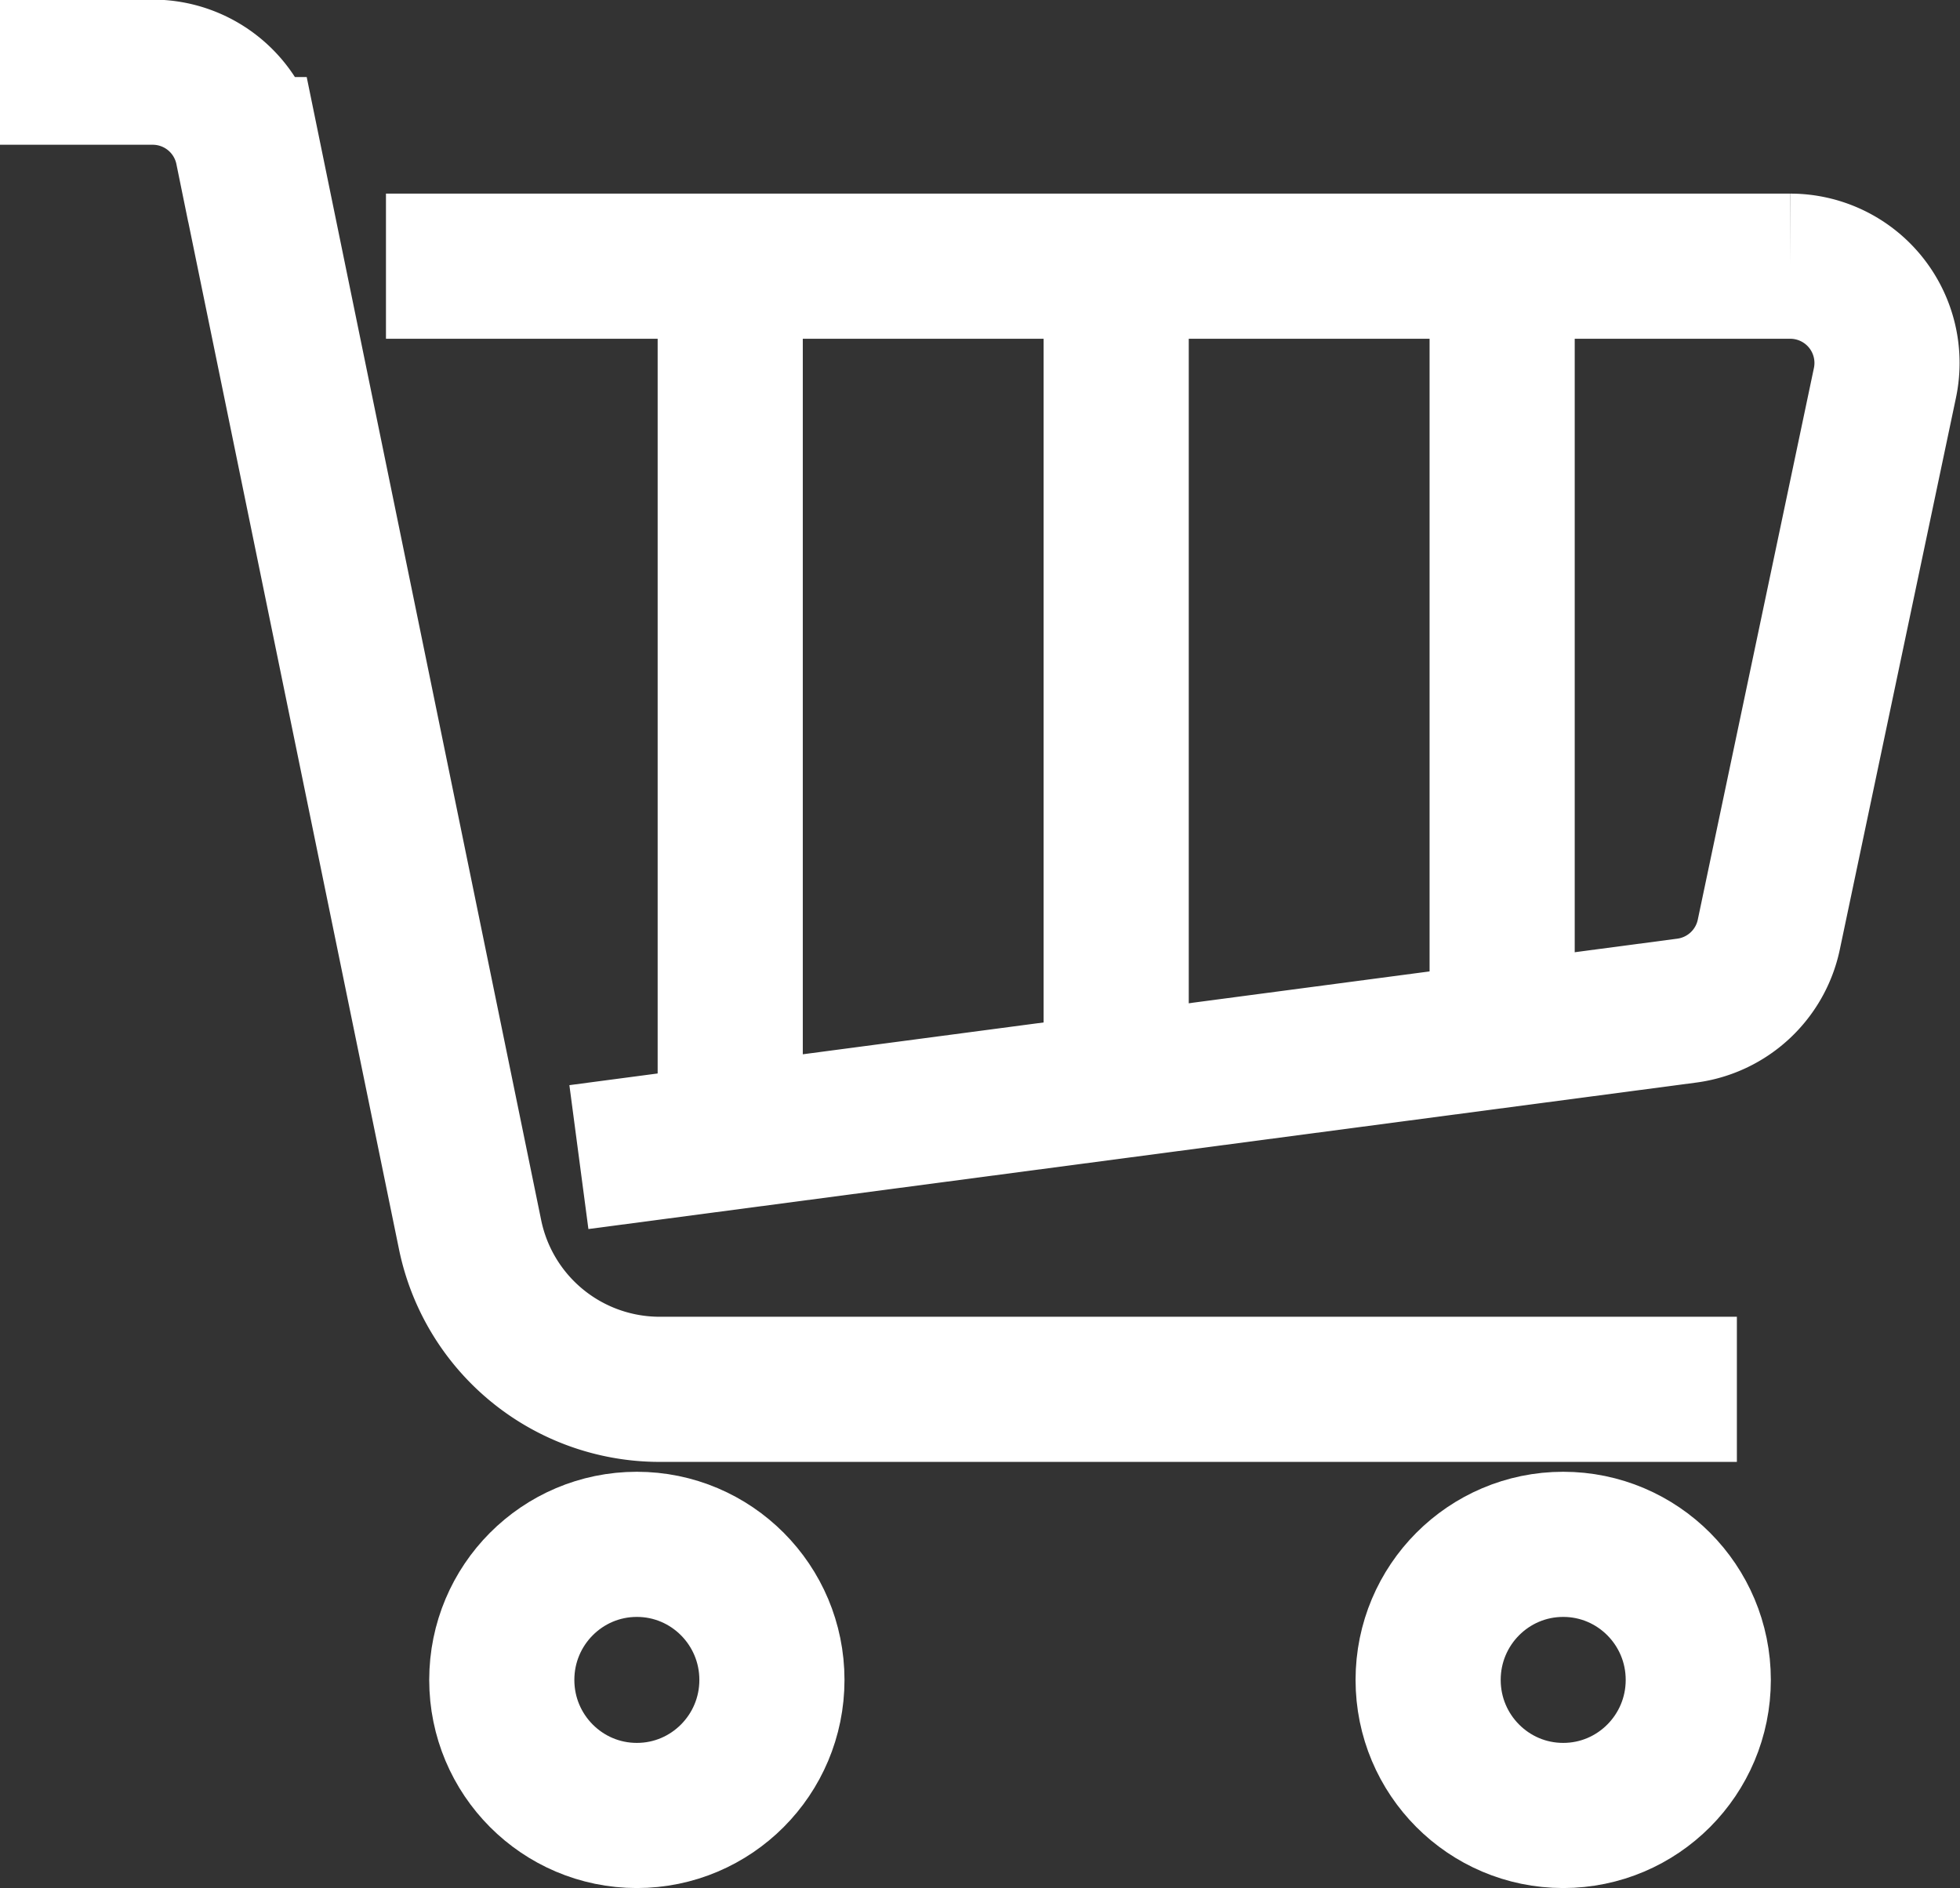
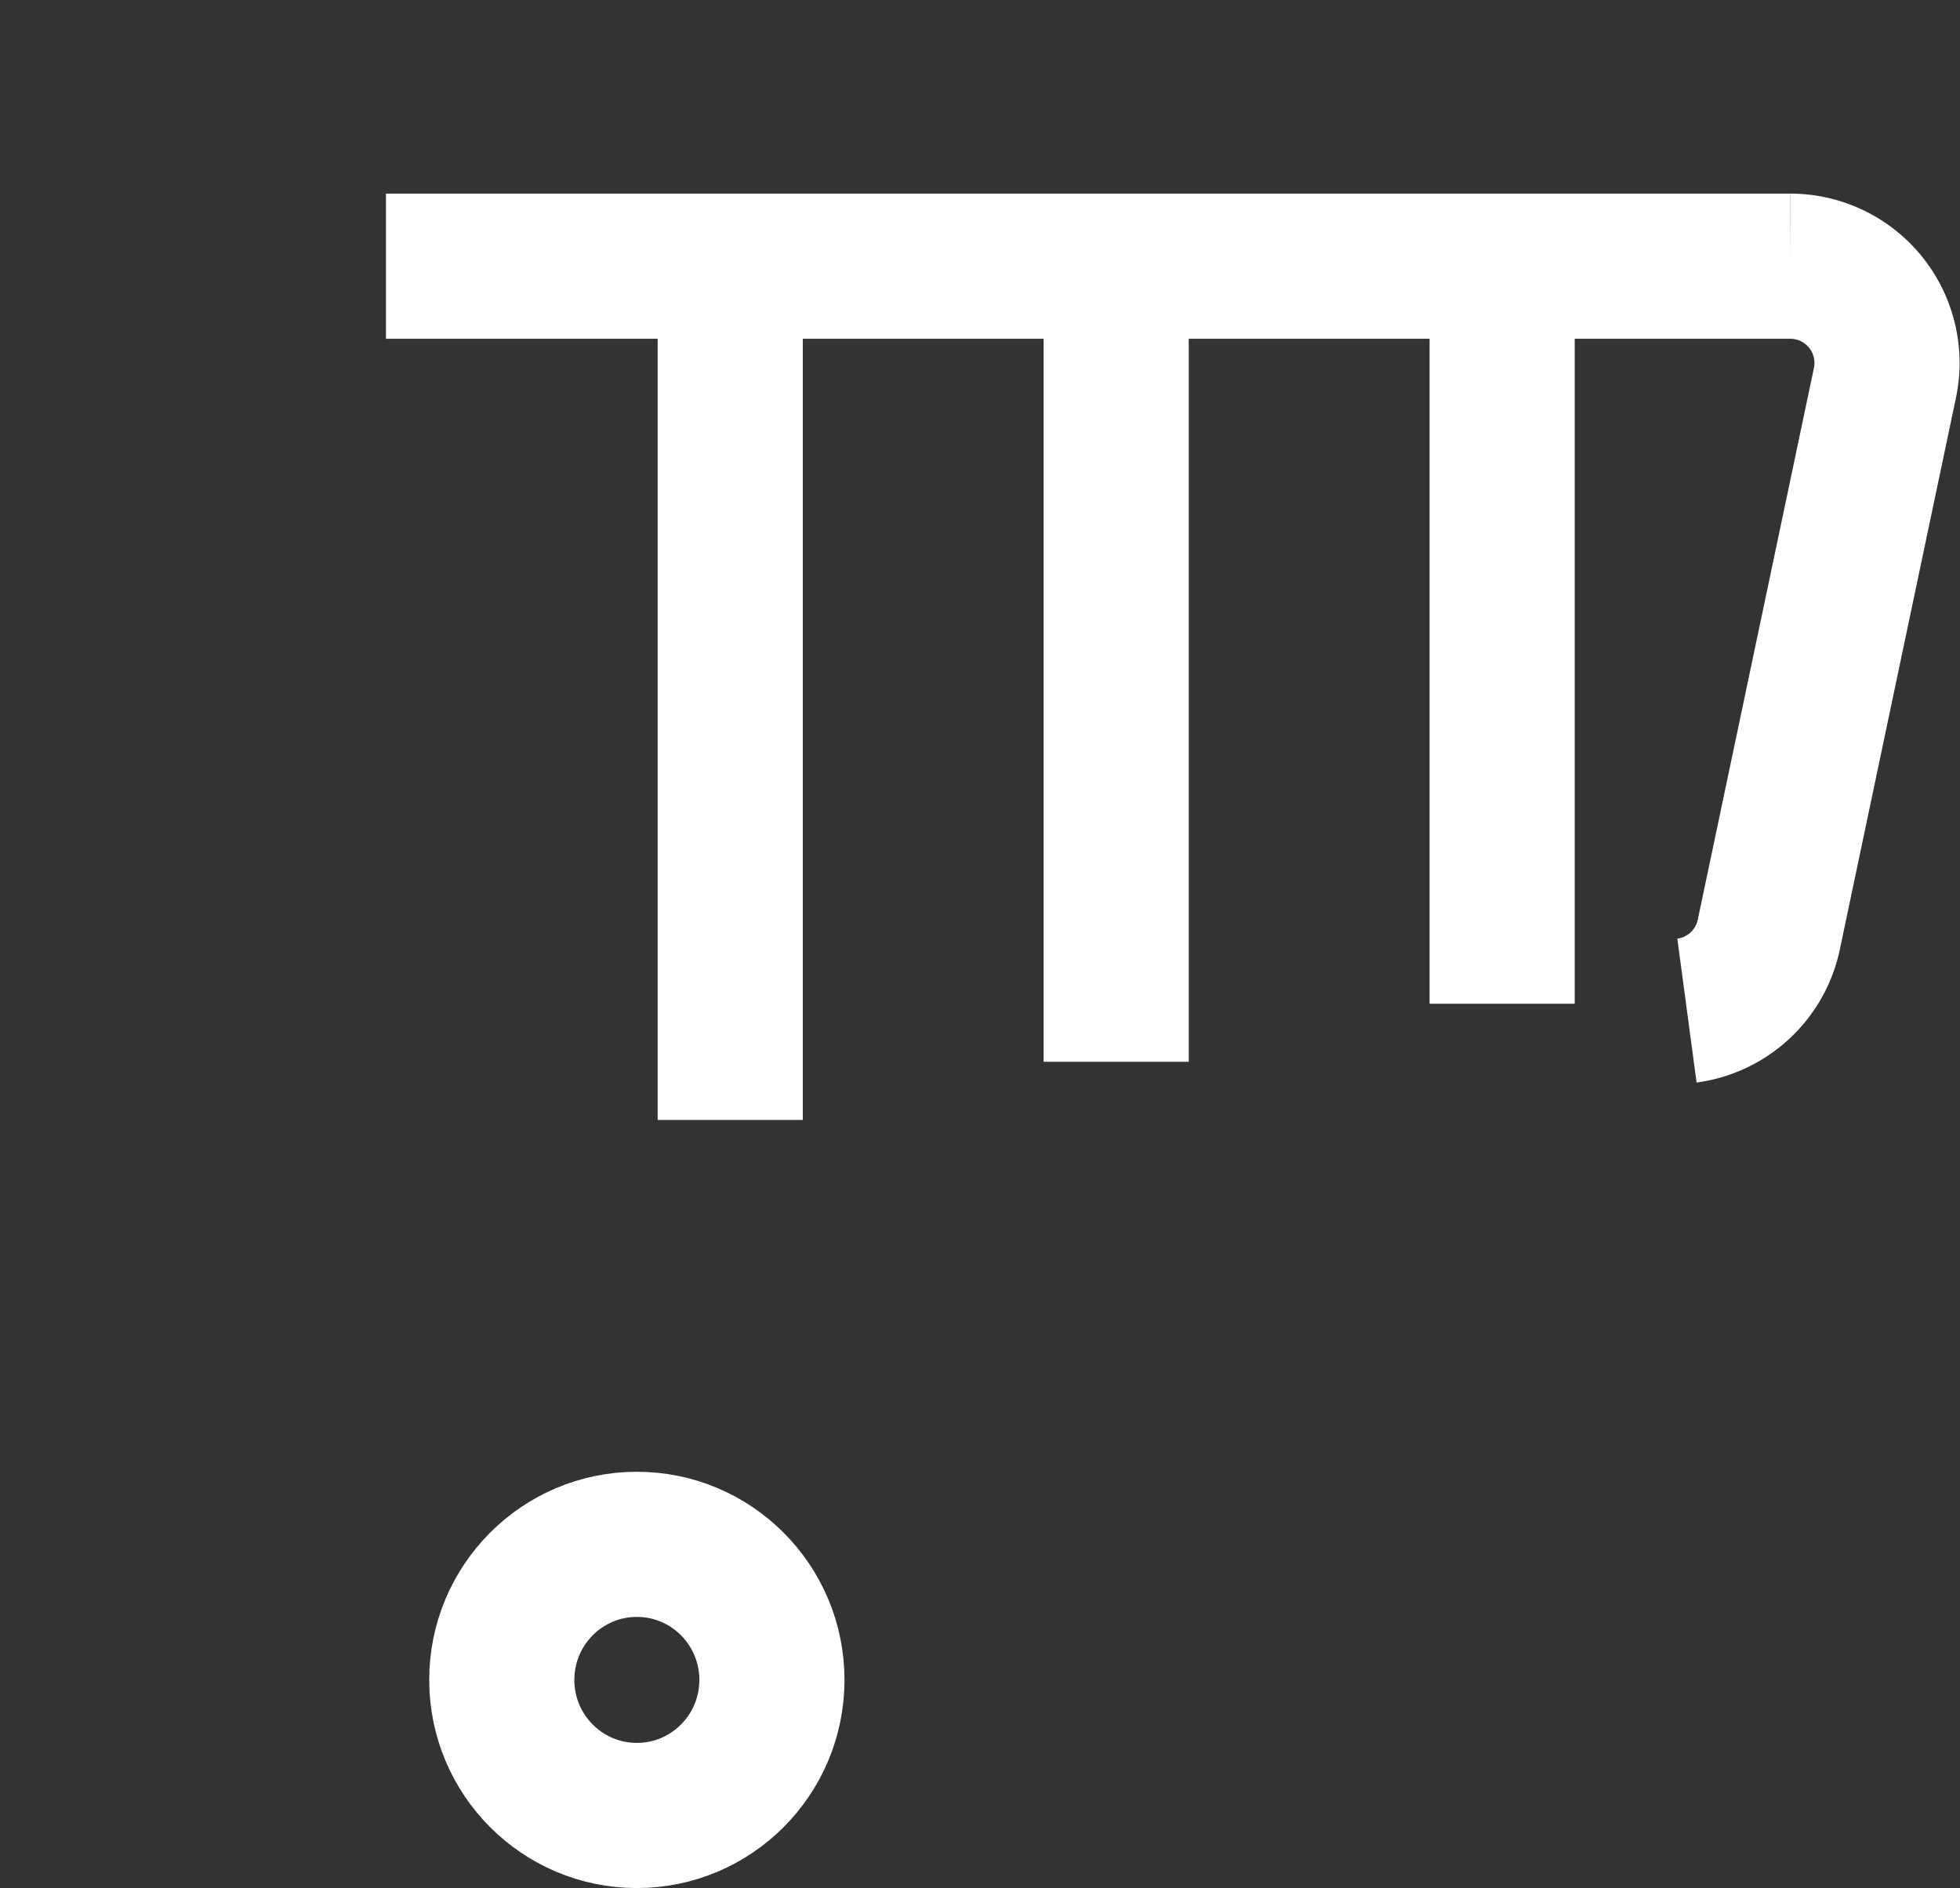
<svg xmlns="http://www.w3.org/2000/svg" width="20.257" height="19.512" viewBox="0 0 20.257 19.512">
  <rect x="0" y="0" width="20.257" height="19.512" fill="#333333" stroke="none" />
  <g id="Group_265" data-name="Group 265" transform="translate(0 0.75)">
    <g id="Vector_Smart_Object" data-name="Vector Smart Object" transform="translate(0 0)">
      <g id="Group_23" data-name="Group 23">
        <g id="Group_22" data-name="Group 22">
          <g id="Group_21" data-name="Group 21" transform="translate(5.186 15.21)">
            <ellipse id="Ellipse_3" data-name="Ellipse 3" cx="1.396" cy="1.401" rx="1.396" ry="1.401" fill="none" stroke="#fff" stroke-miterlimit="10" stroke-width="1.5" />
-             <ellipse id="Ellipse_4" data-name="Ellipse 4" cx="1.396" cy="1.401" rx="1.396" ry="1.401" transform="translate(9.574)" fill="none" stroke="#fff" stroke-miterlimit="10" stroke-width="1.5" />
          </g>
-           <path id="Path_76" data-name="Path 76" d="M189.422,52.888H178.283a2,2,0,0,1-1.954-1.6l-2.3-11.212a1,1,0,0,0-.977-.8h-1.581" transform="translate(-171.471 -39.28)" fill="none" stroke="#fff" stroke-miterlimit="10" stroke-width="1.5" />
-           <path id="Path_77" data-name="Path 77" d="M179.073,43.093h14.516a1,1,0,0,1,.976,1.207l-1.2,5.7a1,1,0,0,1-.846.786L181.067,52.3" transform="translate(-175.084 -41.092)" fill="none" stroke="#fff" stroke-miterlimit="10" stroke-width="1.5" />
+           <path id="Path_77" data-name="Path 77" d="M179.073,43.093h14.516a1,1,0,0,1,.976,1.207l-1.2,5.7a1,1,0,0,1-.846.786" transform="translate(-175.084 -41.092)" fill="none" stroke="#fff" stroke-miterlimit="10" stroke-width="1.5" />
        </g>
        <line id="Line_1" data-name="Line 1" y1="8.205" transform="translate(11.536 2.018)" fill="none" stroke="#fff" stroke-miterlimit="10" stroke-width="1.5" />
        <line id="Line_2" data-name="Line 2" y1="7.605" transform="translate(15.525 2.018)" fill="none" stroke="#fff" stroke-miterlimit="10" stroke-width="1.5" />
        <line id="Line_3" data-name="Line 3" y1="8.806" transform="translate(7.547 2.018)" fill="none" stroke="#fff" stroke-miterlimit="10" stroke-width="1.5" />
      </g>
    </g>
  </g>
</svg>